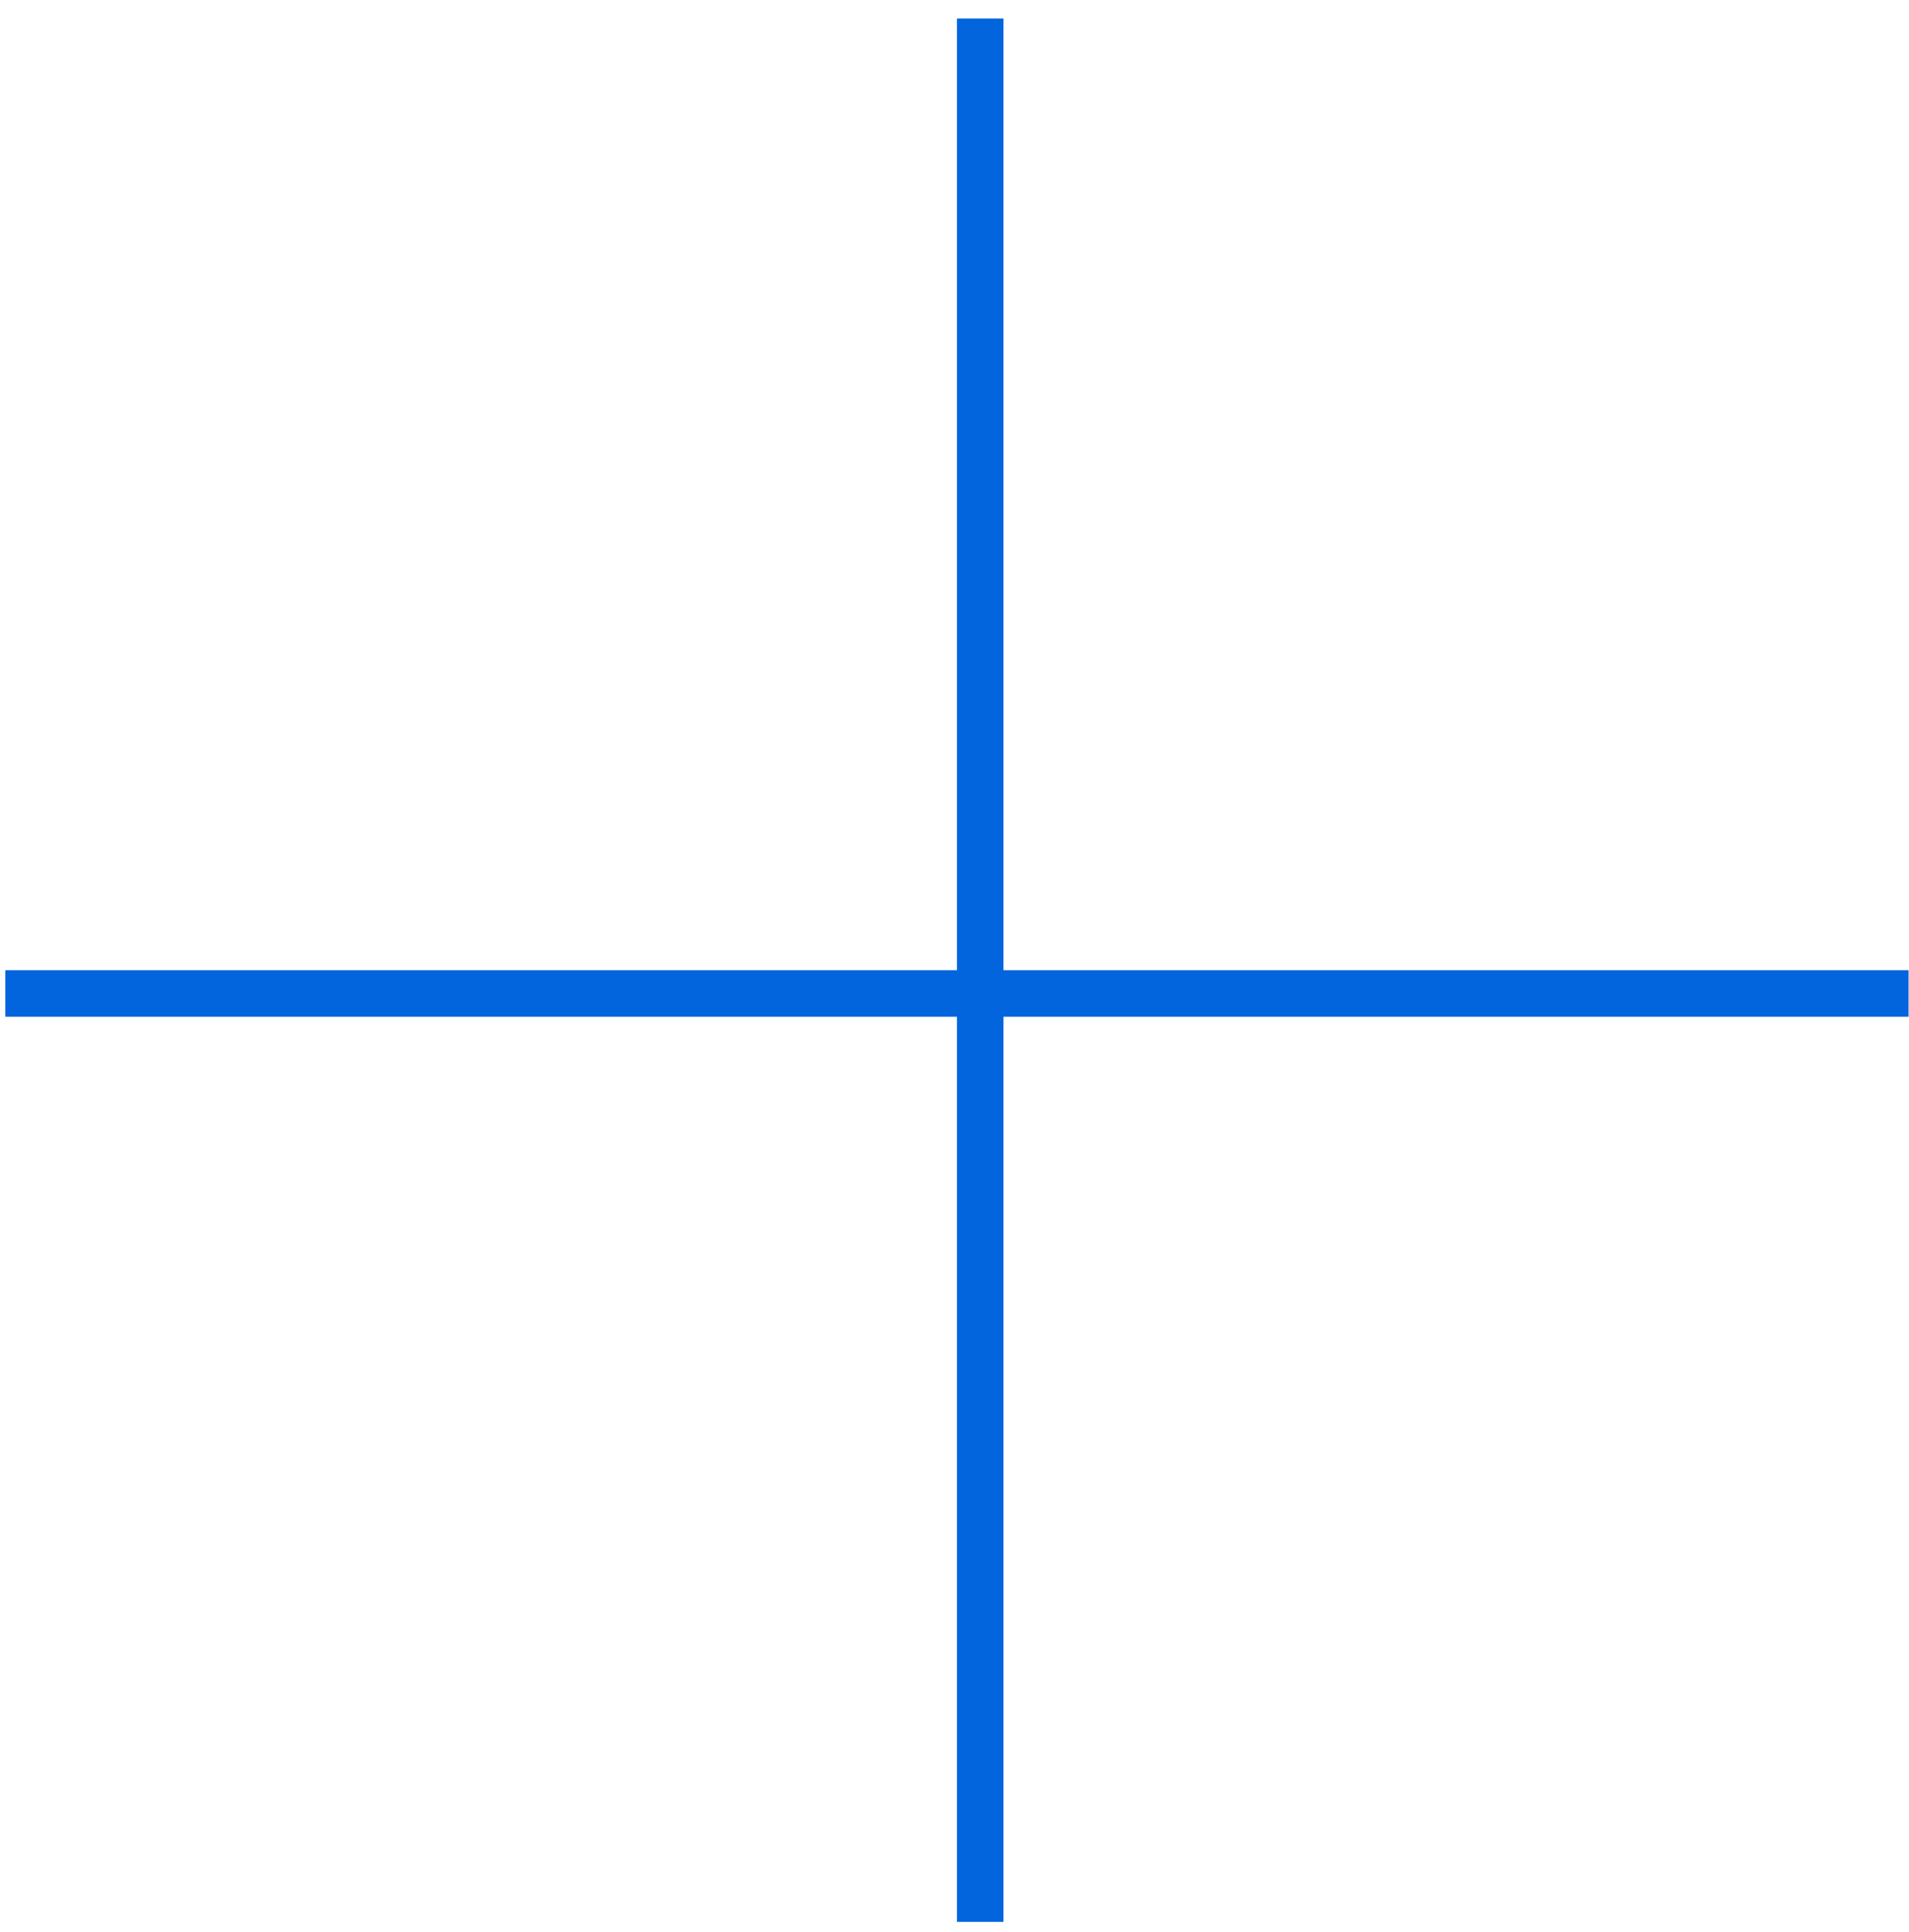
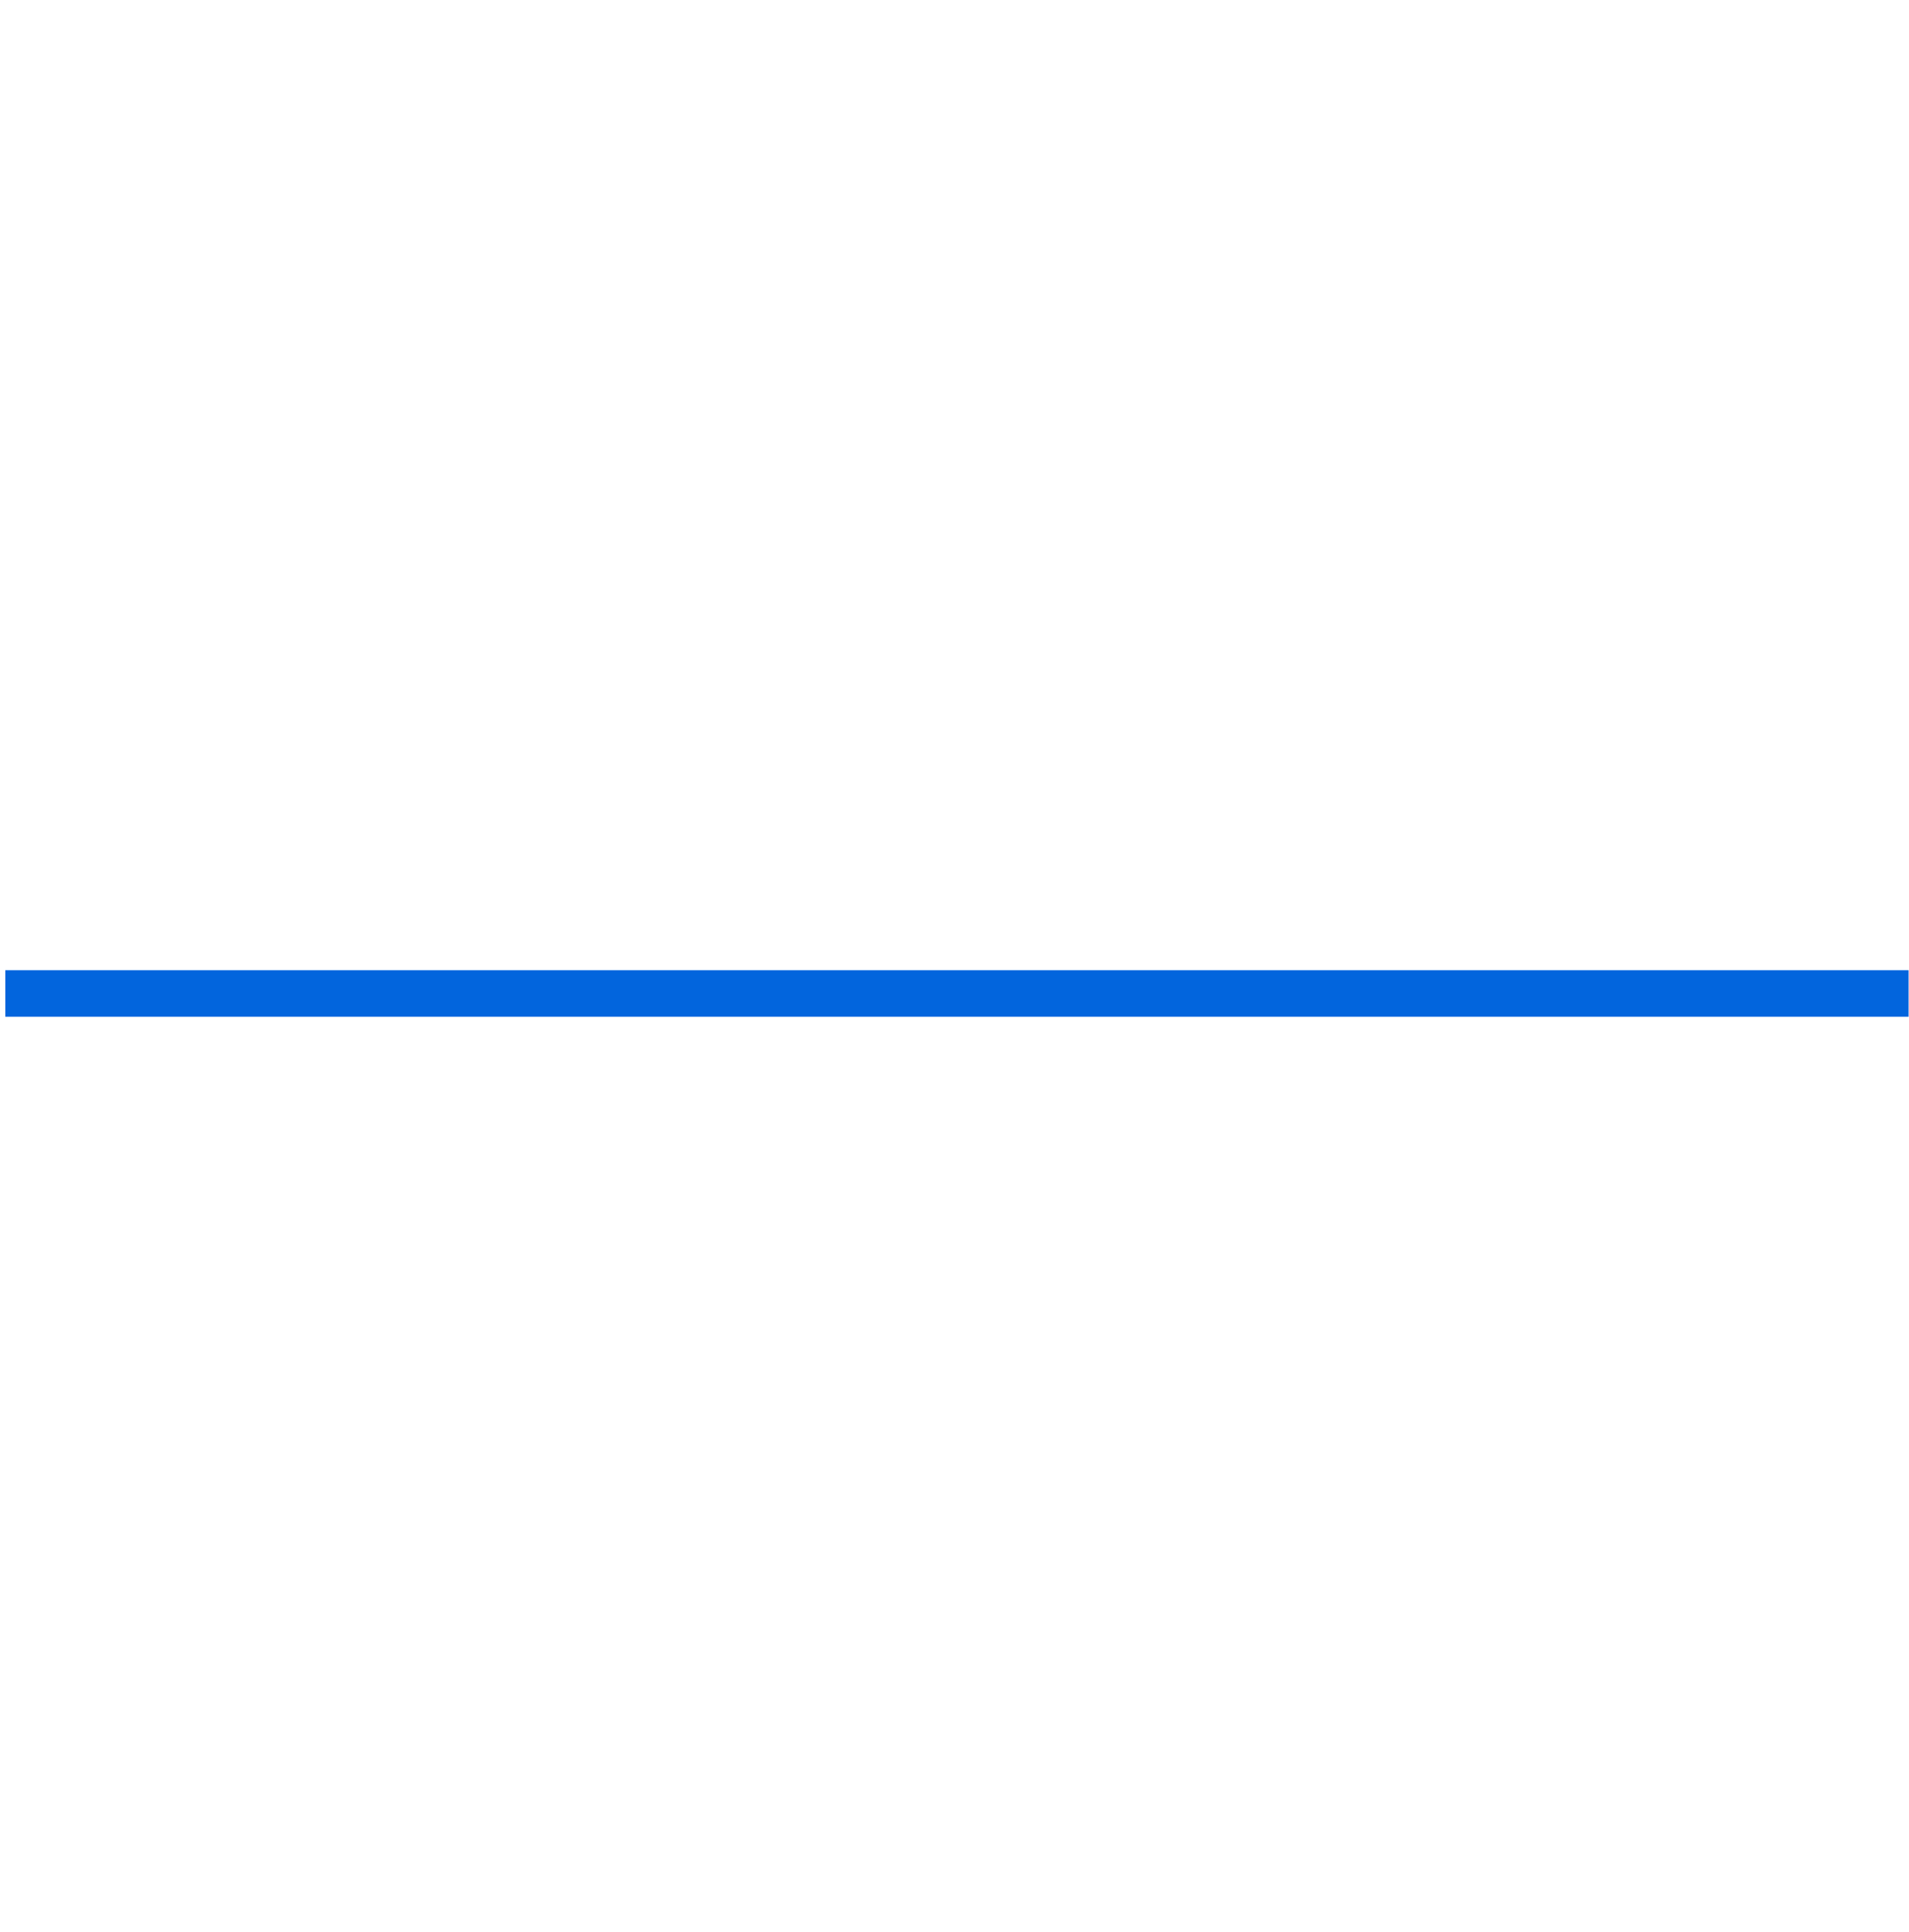
<svg xmlns="http://www.w3.org/2000/svg" width="82" height="83" viewBox="0 0 82 83" fill="none">
-   <line x1="42.105" y1="0.795" x2="42.105" y2="82.549" stroke="#0265DD" stroke-width="2" />
  <line x1="81.982" y1="42.672" x2="0.228" y2="42.672" stroke="#0265DD" stroke-width="2" />
</svg>